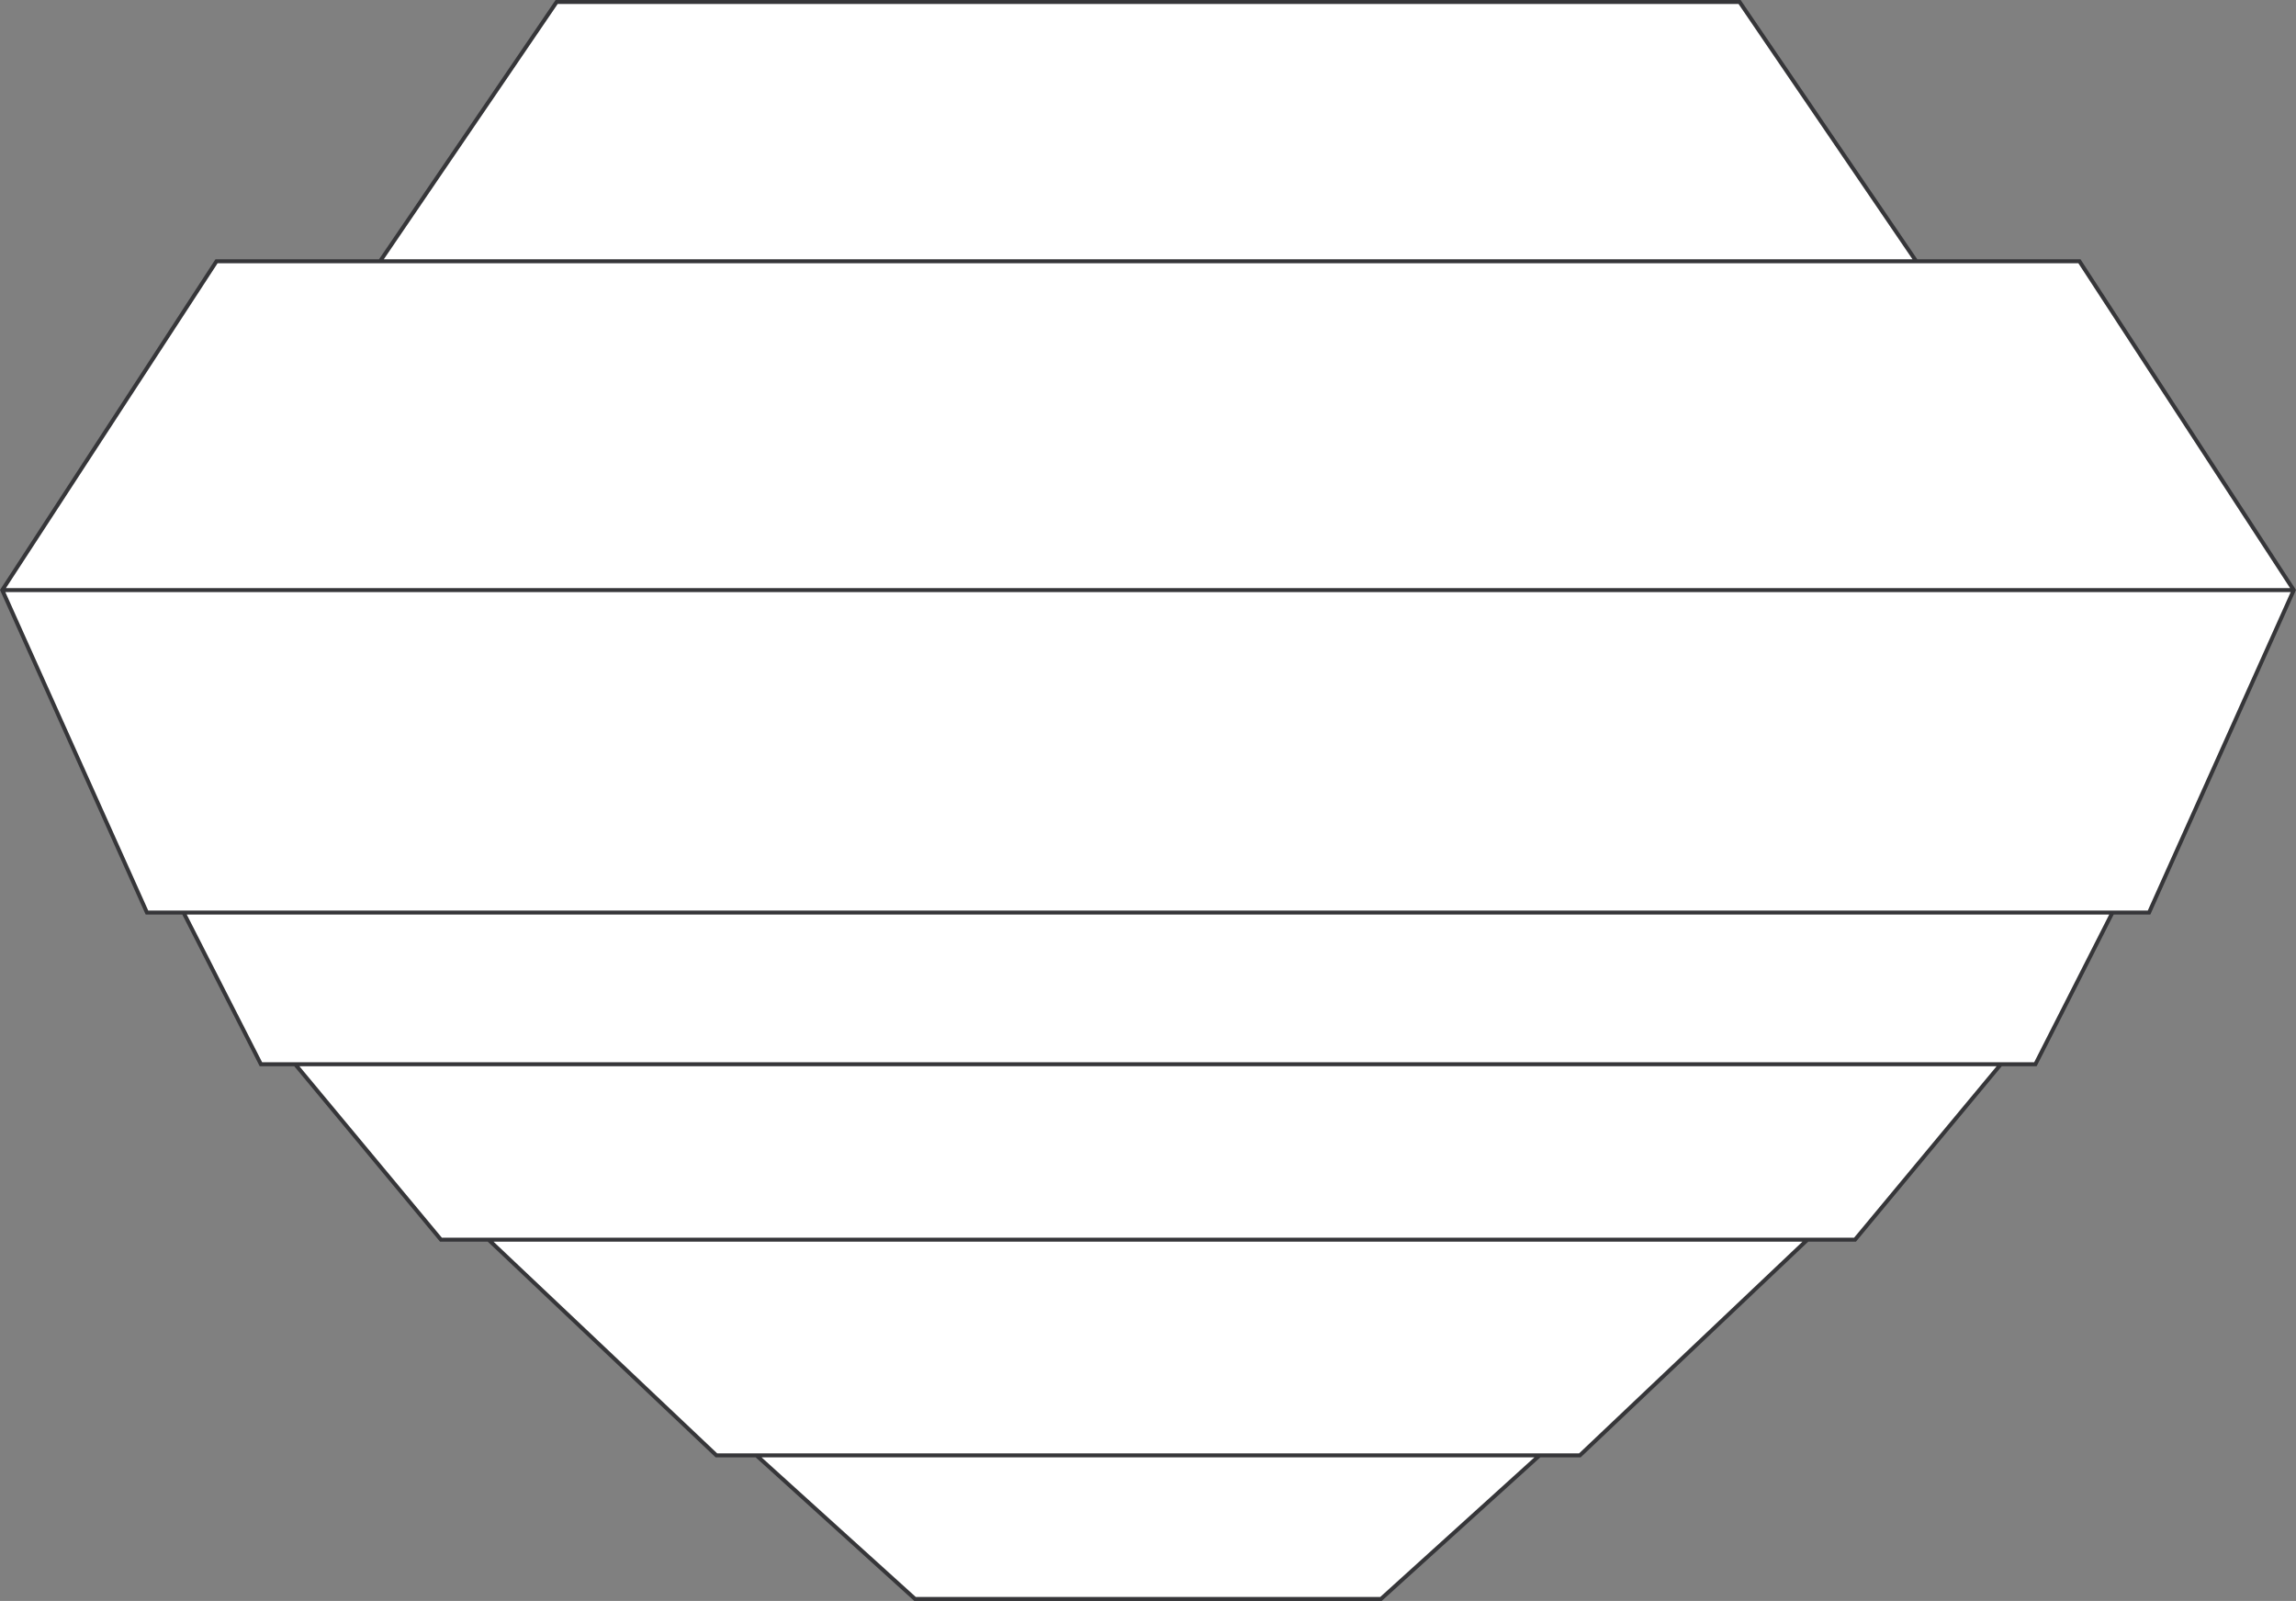
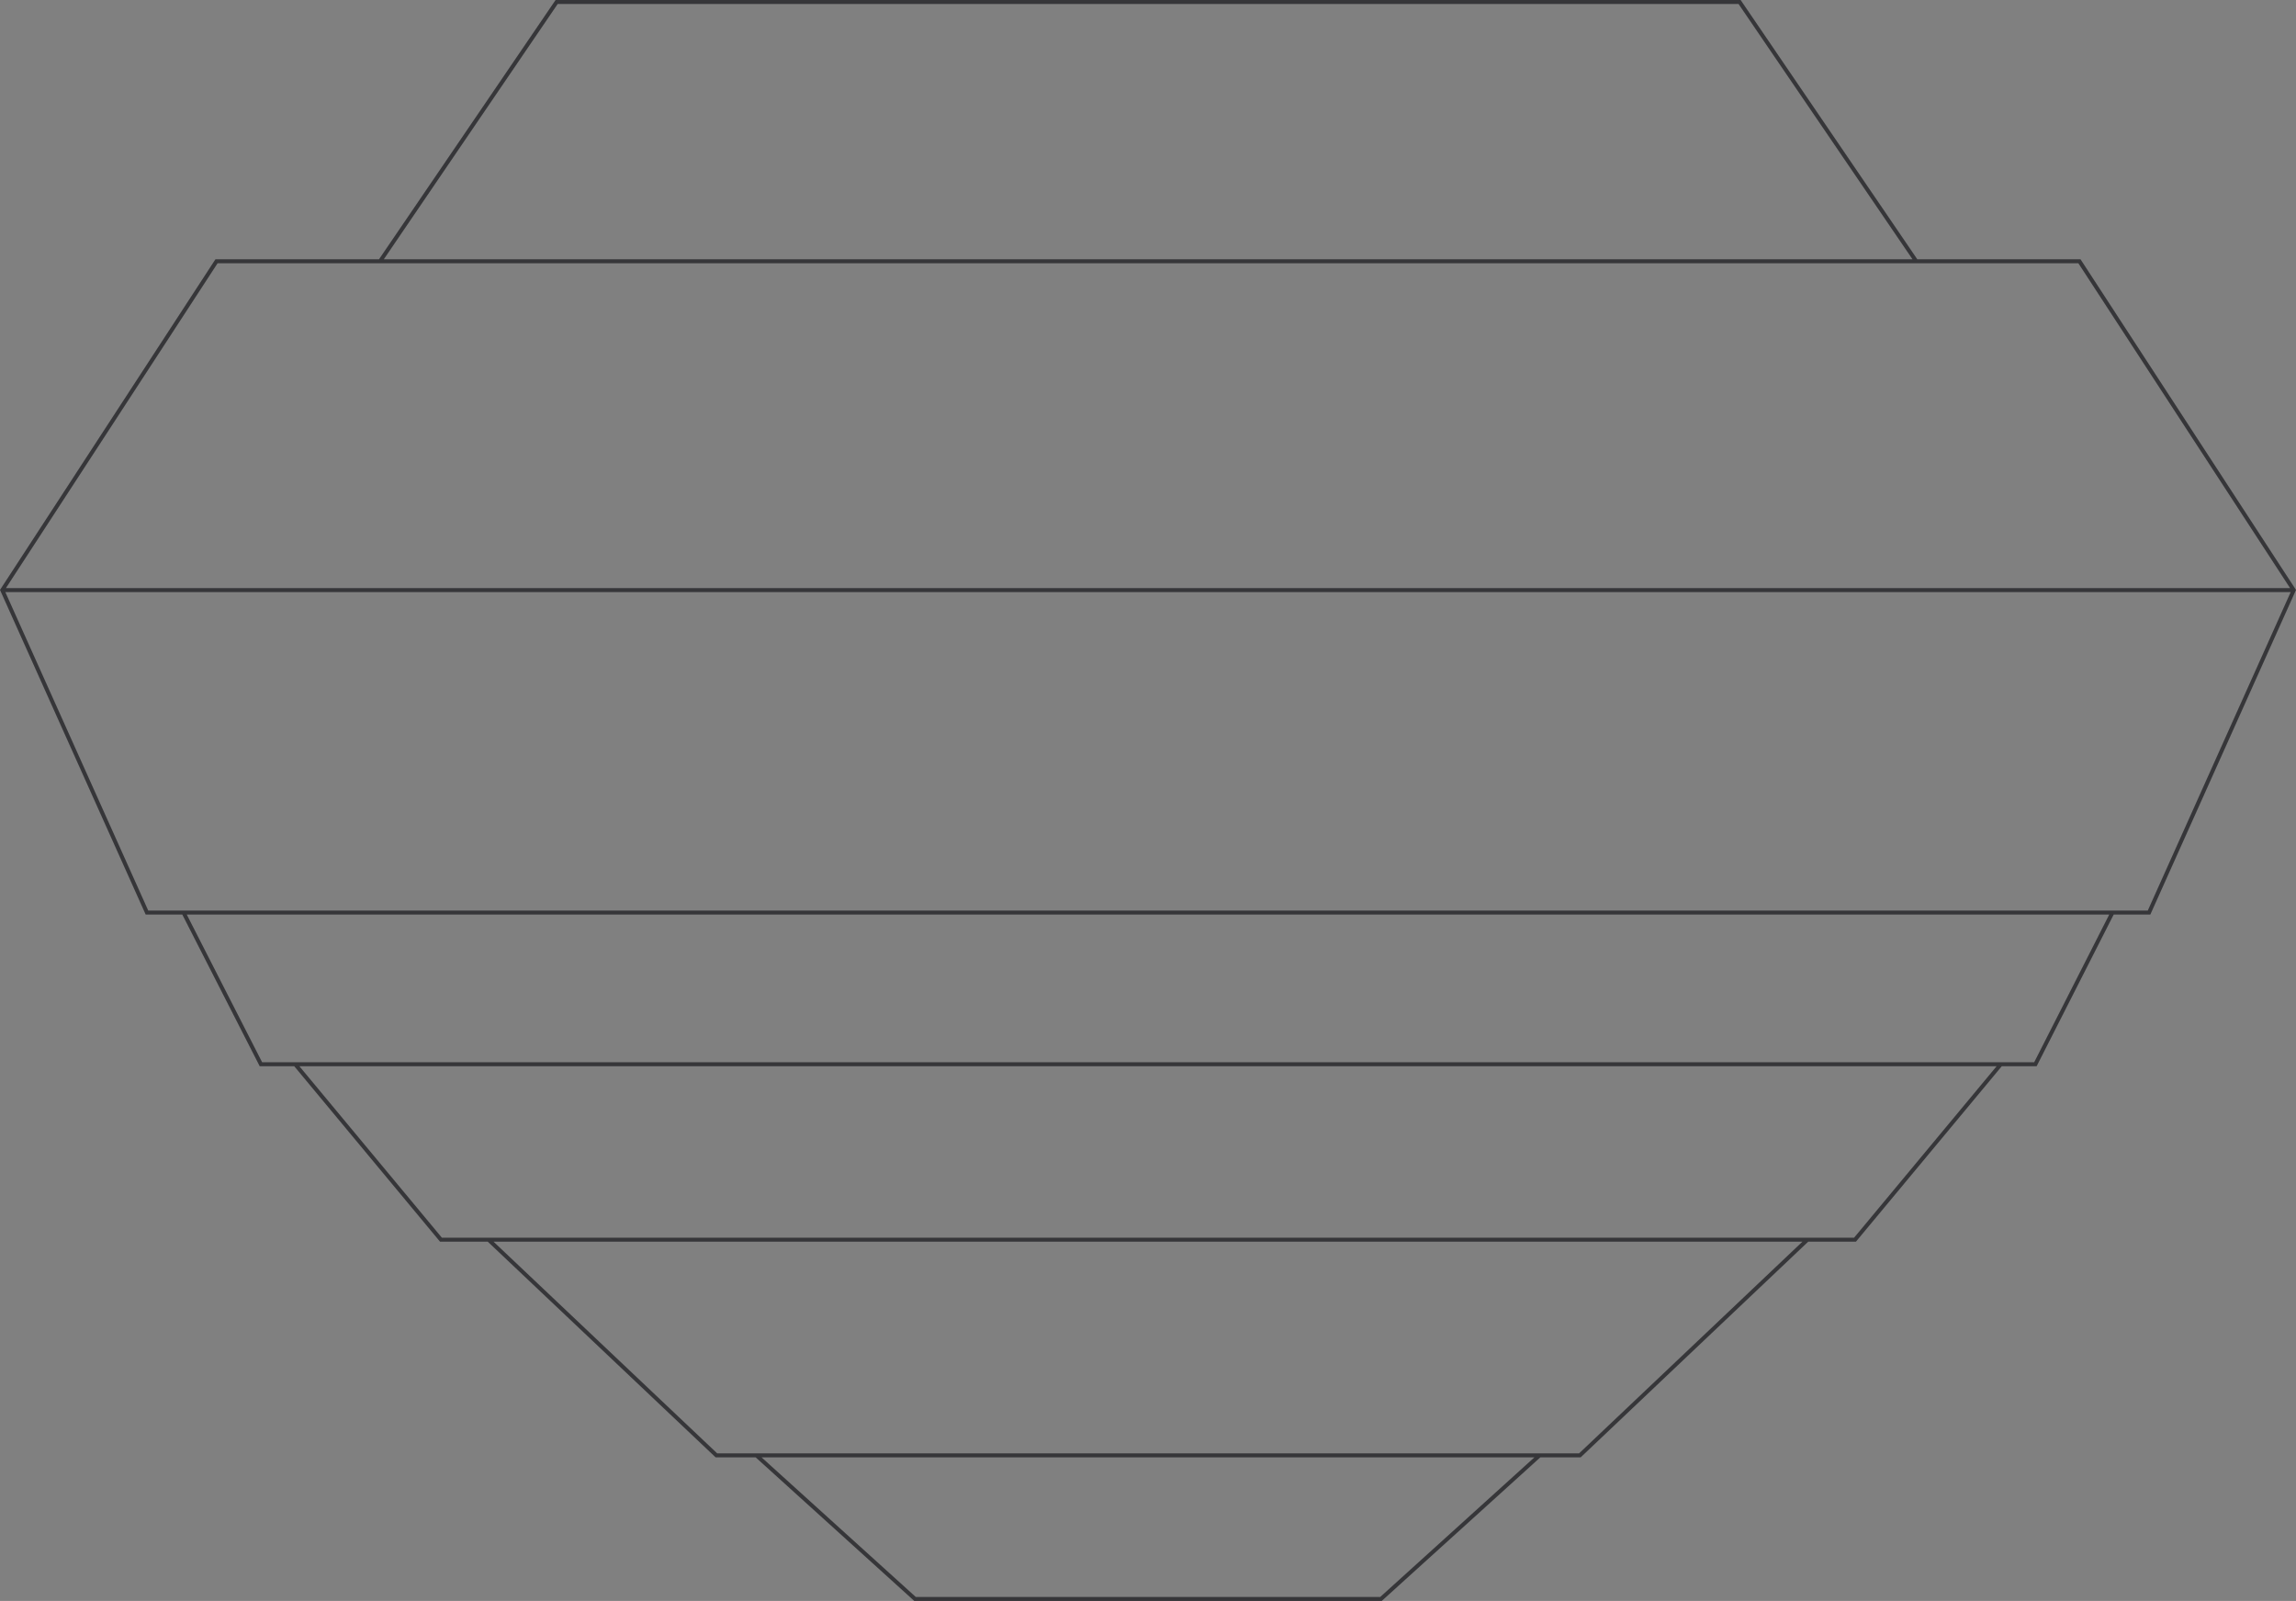
<svg xmlns="http://www.w3.org/2000/svg" width="209.83" height="146.289">
  <rect width="100%" height="100%" fill="#808080" stroke="none" />
-   <path fill="#fff" d="M104.925 146.107h21.281l14.492-13.12h3.684l20.8-19.712h4.348l13.328-16.031h3.157l7.043-13.86h3.343l13.223-29.464-19.586-30.047h-14.914L158.98.182H50.87l-16.136 23.69H19.788L.206 53.92 13.43 83.385h3.34l7.074 13.859h3.129l13.324 16.031h4.348l20.828 19.711h3.656l14.496 13.121h21.3" />
  <path fill="none" stroke="#363639" stroke-width=".363" d="M104.925 146.107h21.281l14.492-13.12h3.684l20.8-19.712h4.348l13.328-16.031h3.157l7.043-13.86h3.343l13.223-29.464-19.586-30.047h-14.914L158.98.182H50.87l-16.136 23.69H19.788L.206 53.92 13.43 83.385h3.34l7.074 13.859h3.129l13.324 16.031h4.348l20.828 19.711h3.656l14.496 13.121zM34.734 23.873h140.39M.206 53.92h209.418M16.769 83.385h176.289M26.972 97.244h155.886M44.644 113.275h120.539m-96.055 19.711h71.57" />
</svg>